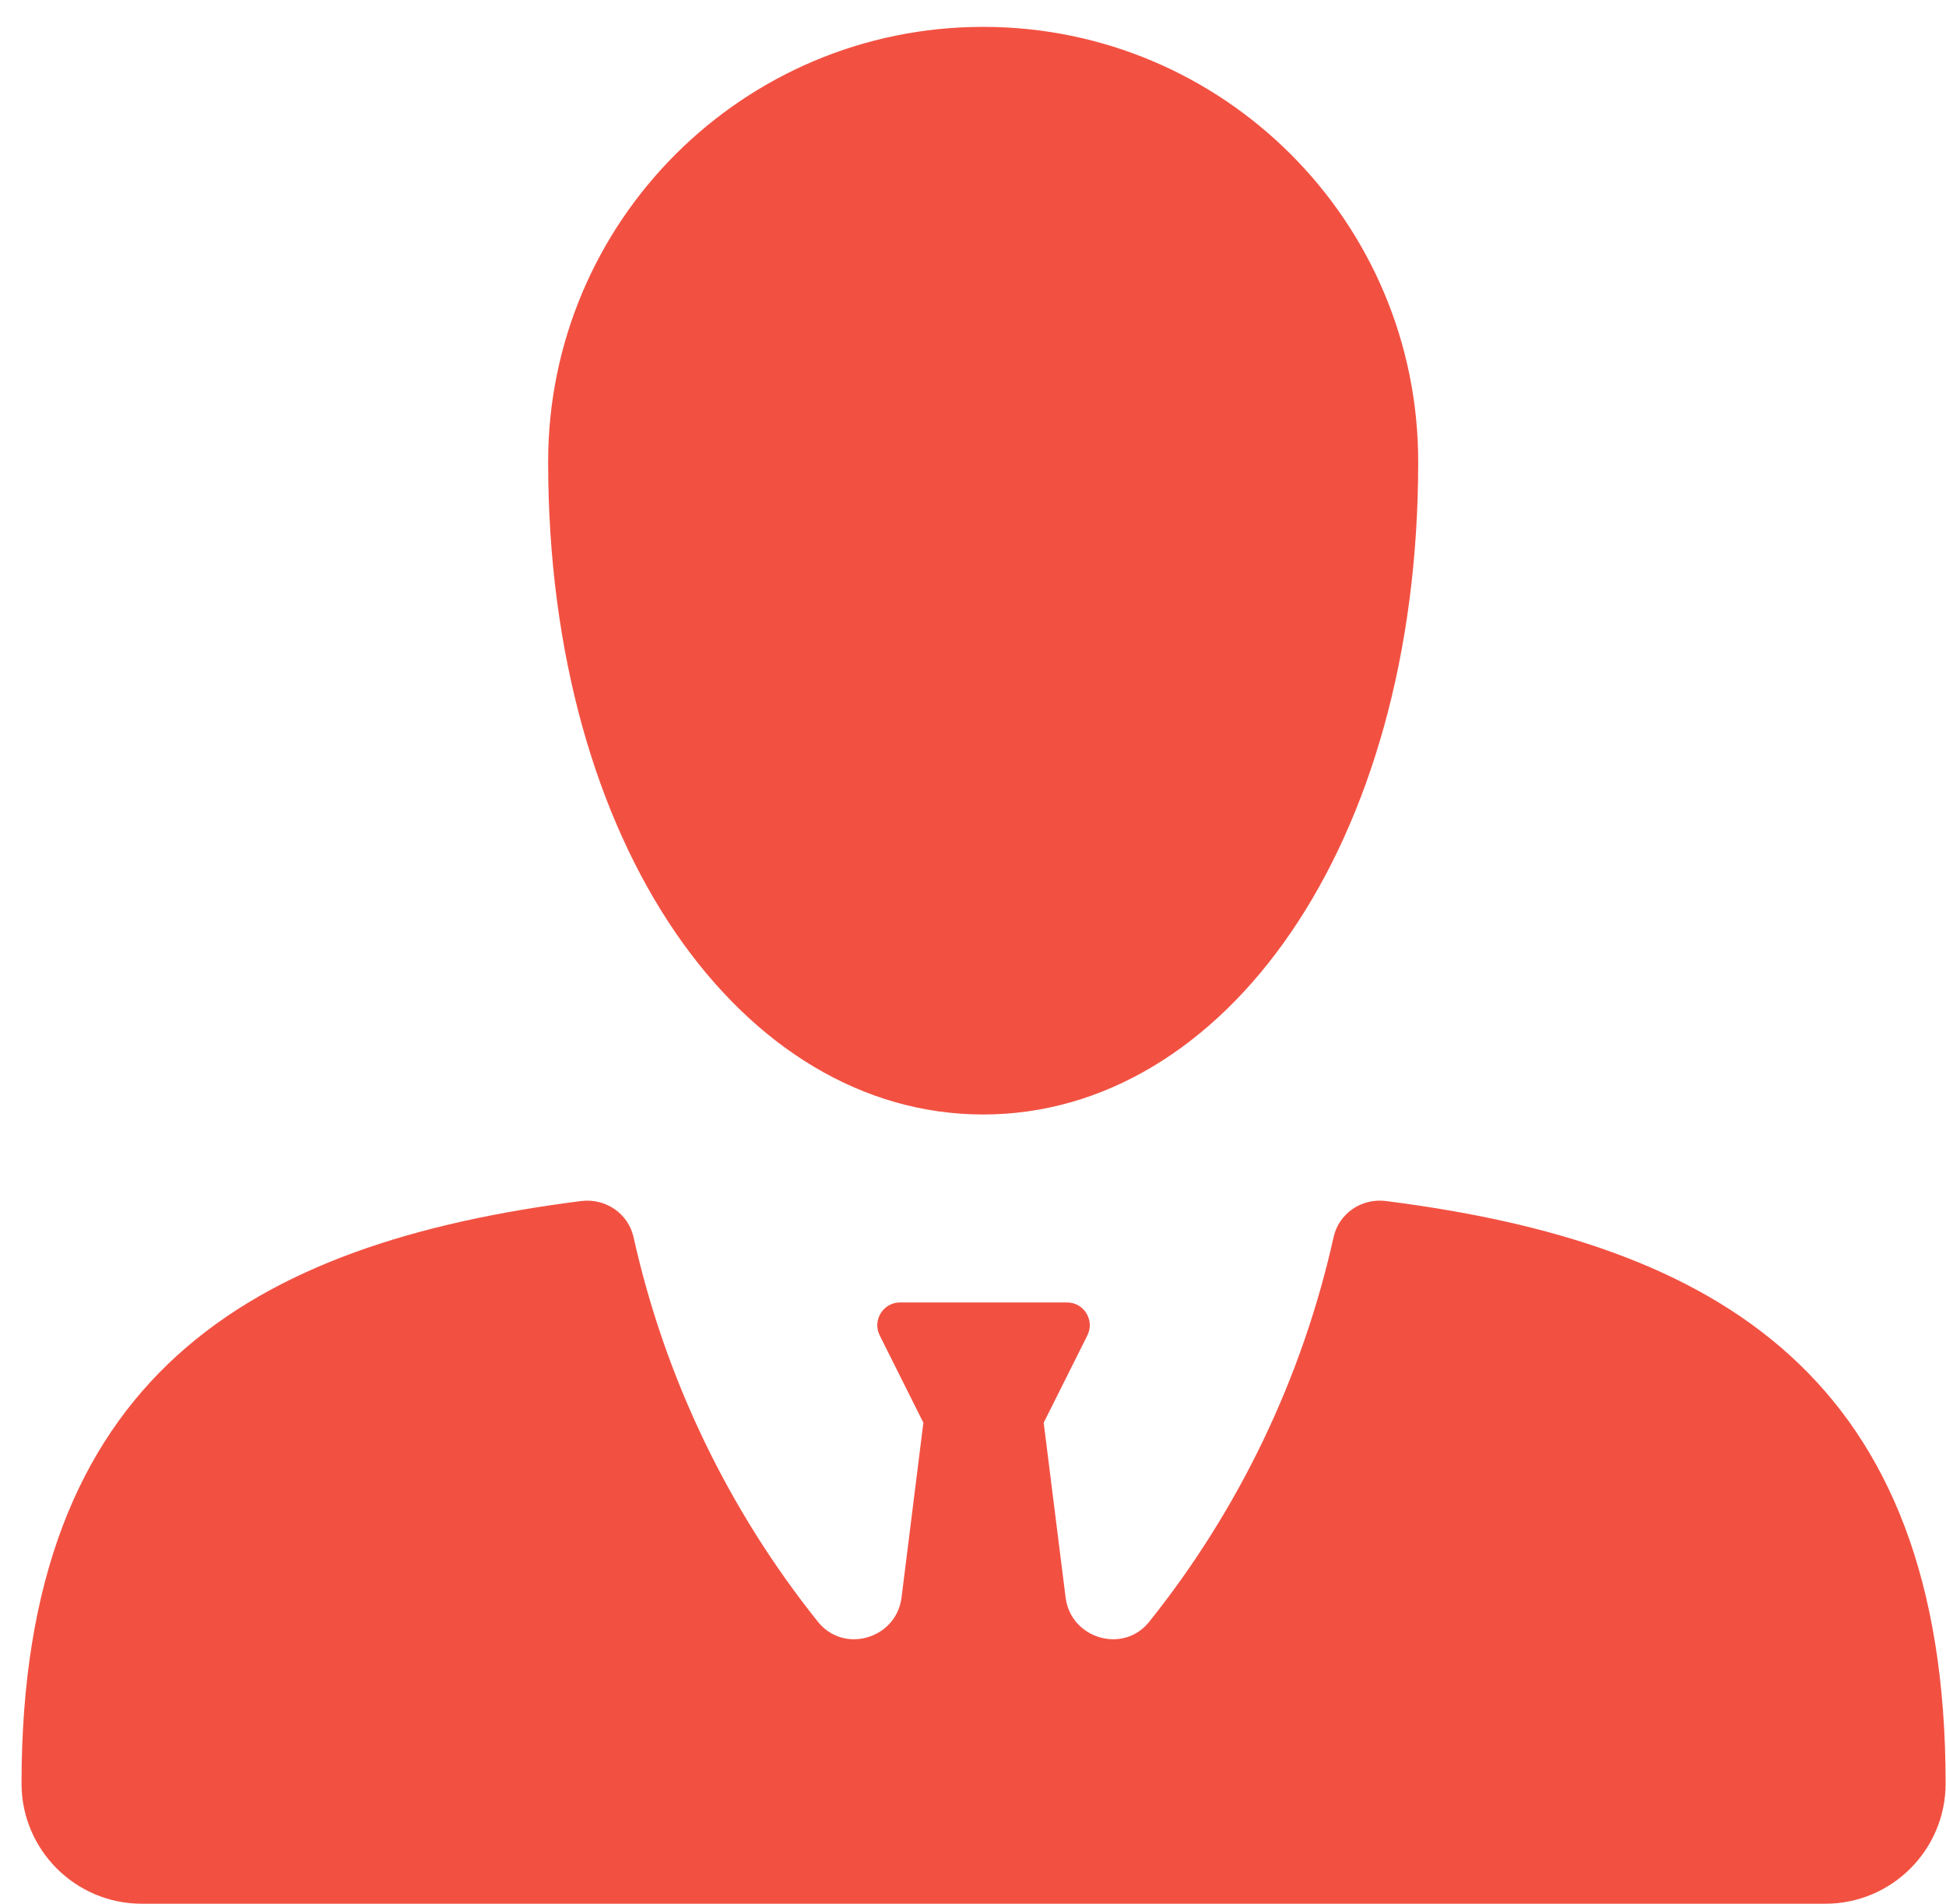
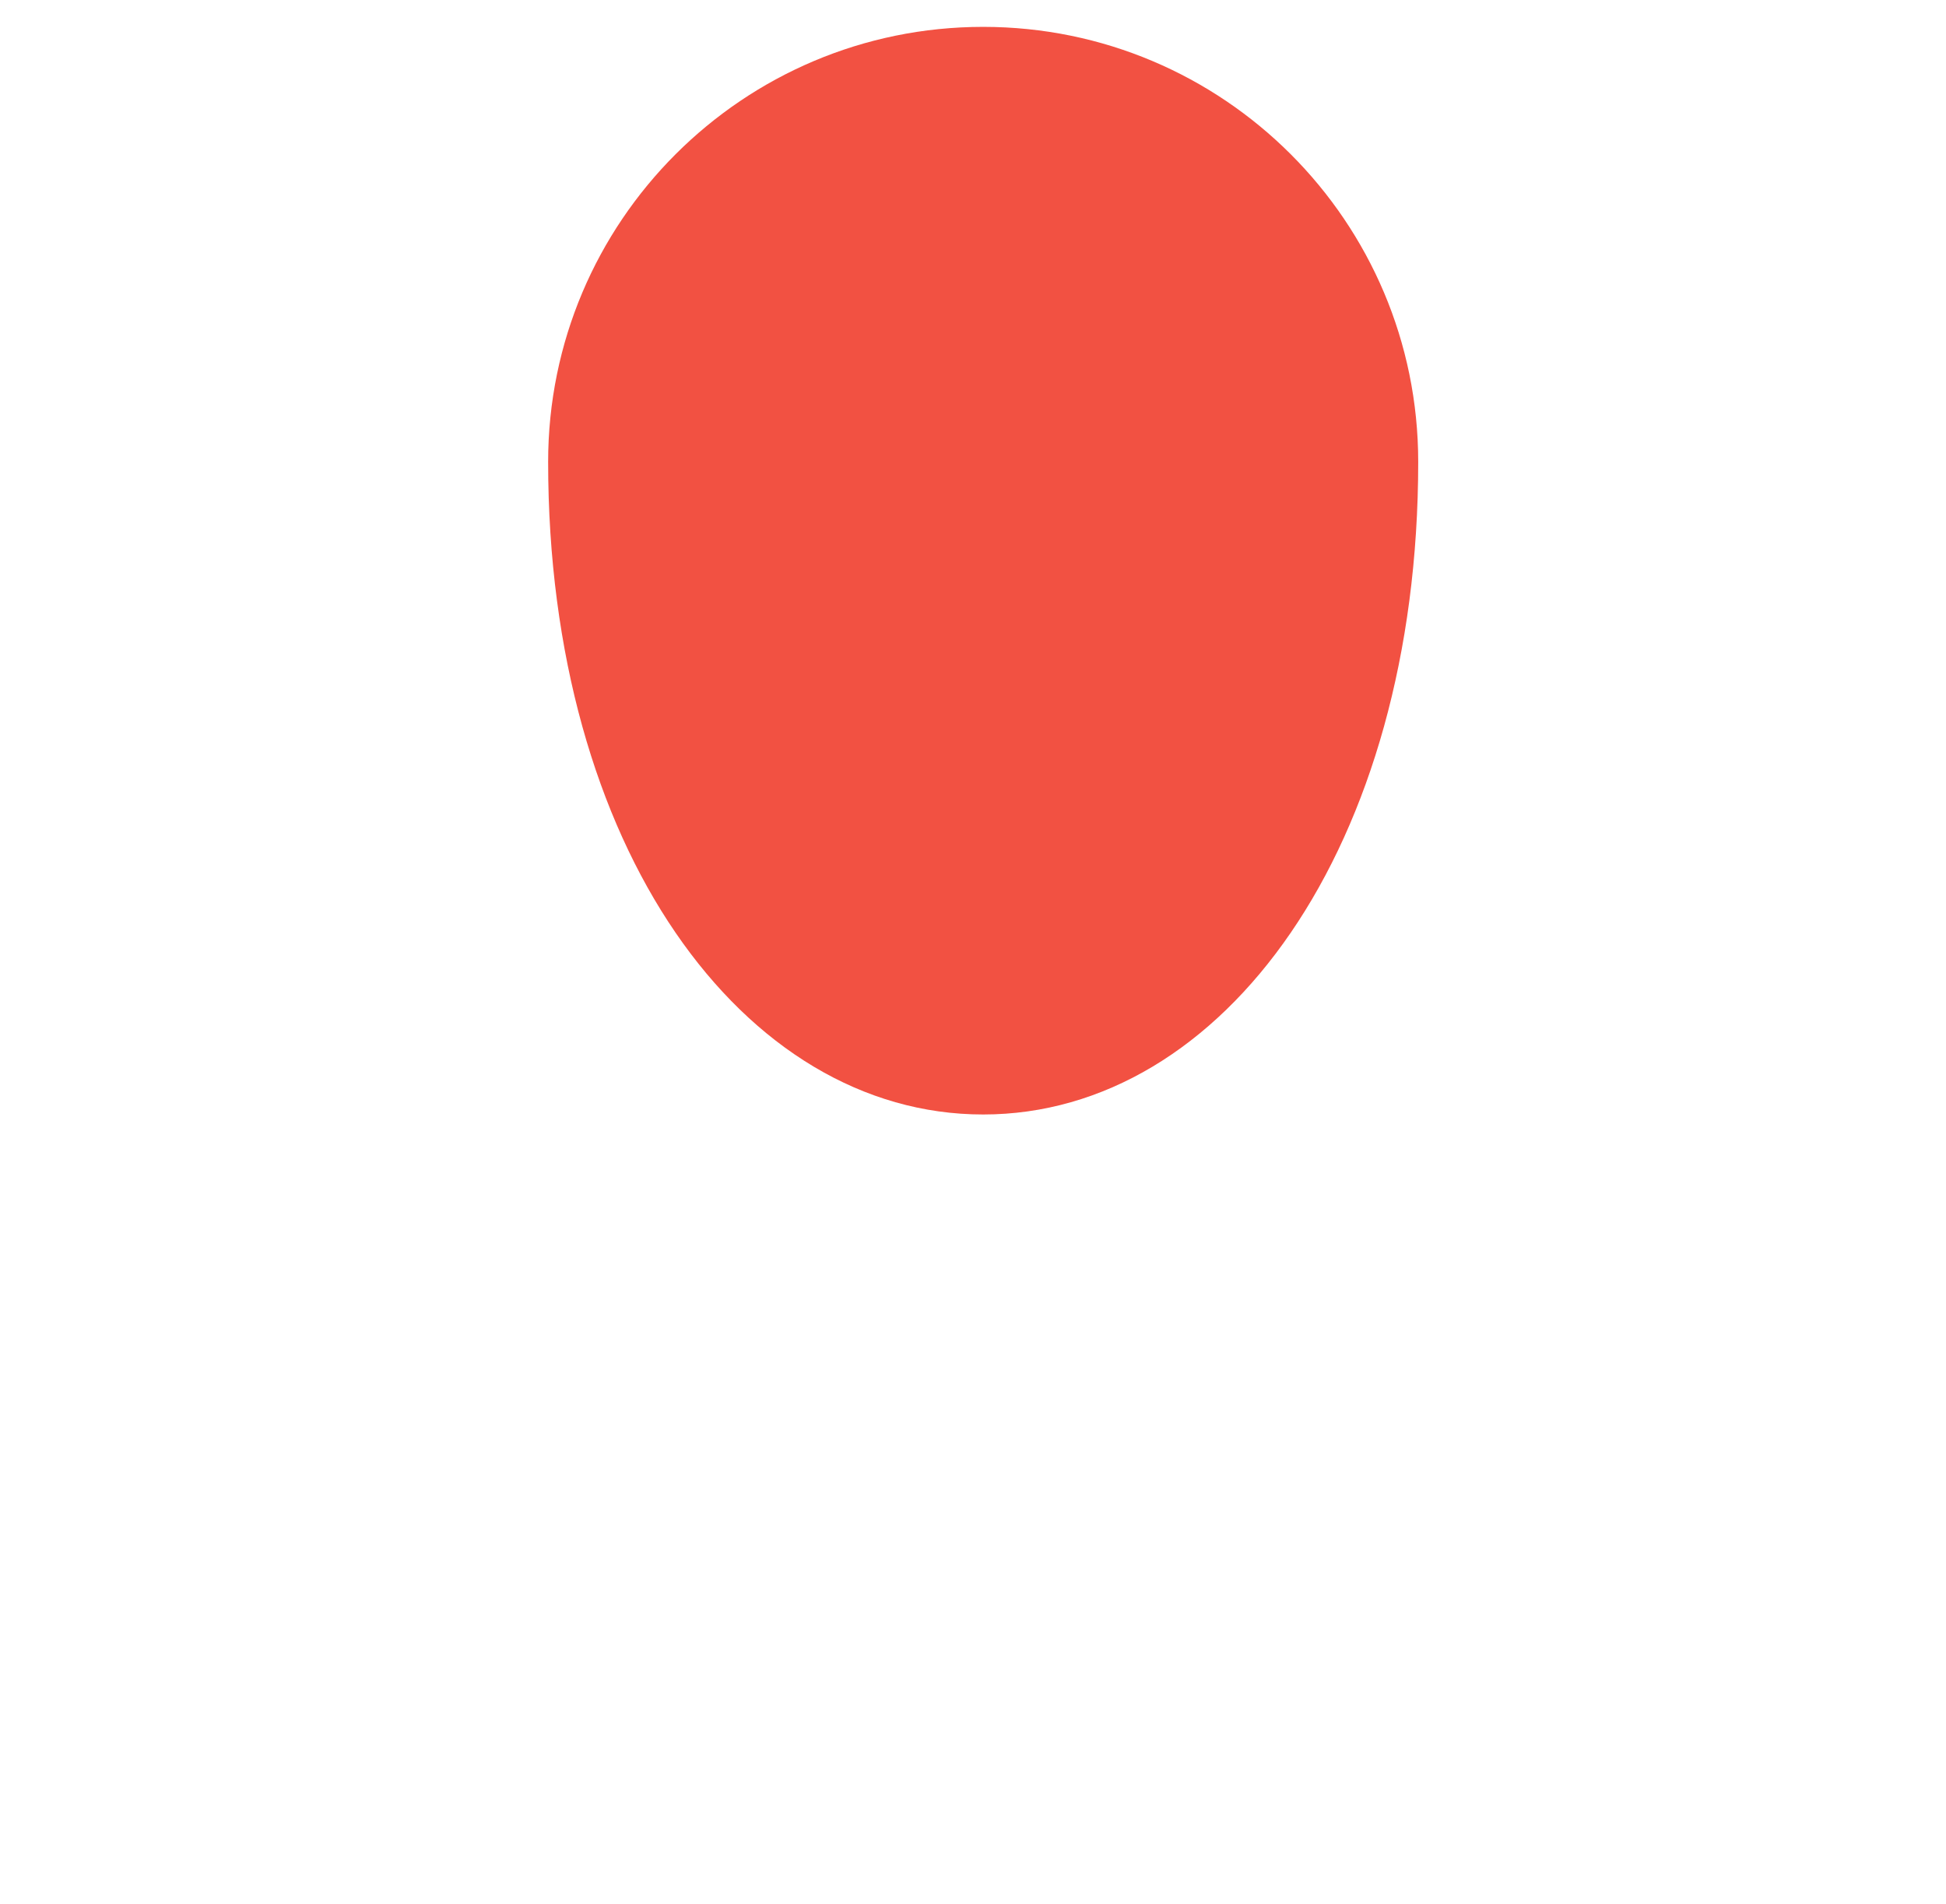
<svg xmlns="http://www.w3.org/2000/svg" width="46" height="45" viewBox="0 0 46 45" fill="none">
  <g id="Group 297">
-     <path id="Vector" d="M31.524 29.242C30.779 32.584 29.281 35.691 27.164 38.337C26.551 39.103 25.311 38.735 25.189 37.761L24.671 33.63L25.704 31.565C25.881 31.208 25.623 30.787 25.223 30.787H21.275C20.877 30.787 20.617 31.208 20.794 31.565L21.827 33.63L21.311 37.761C21.189 38.735 19.949 39.103 19.336 38.337C17.219 35.692 15.721 32.586 14.976 29.244C14.851 28.681 14.309 28.317 13.737 28.39C5.931 29.383 0.509 32.521 0.509 42.158C0.509 43.727 1.783 45 3.352 45H43.148C44.717 45 45.991 43.727 45.991 42.158C45.991 32.521 40.569 29.383 32.763 28.39C32.191 28.315 31.649 28.679 31.524 29.242Z" fill="#F25142" />
    <path id="Vector_2" d="M23.24 0.635C17.561 0.635 12.957 5.239 12.957 10.919C12.957 20.026 17.561 26.344 23.24 26.344C28.92 26.344 33.524 20.024 33.524 10.919C33.524 5.239 28.92 0.635 23.24 0.635Z" fill="#F25142" />
  </g>
</svg>